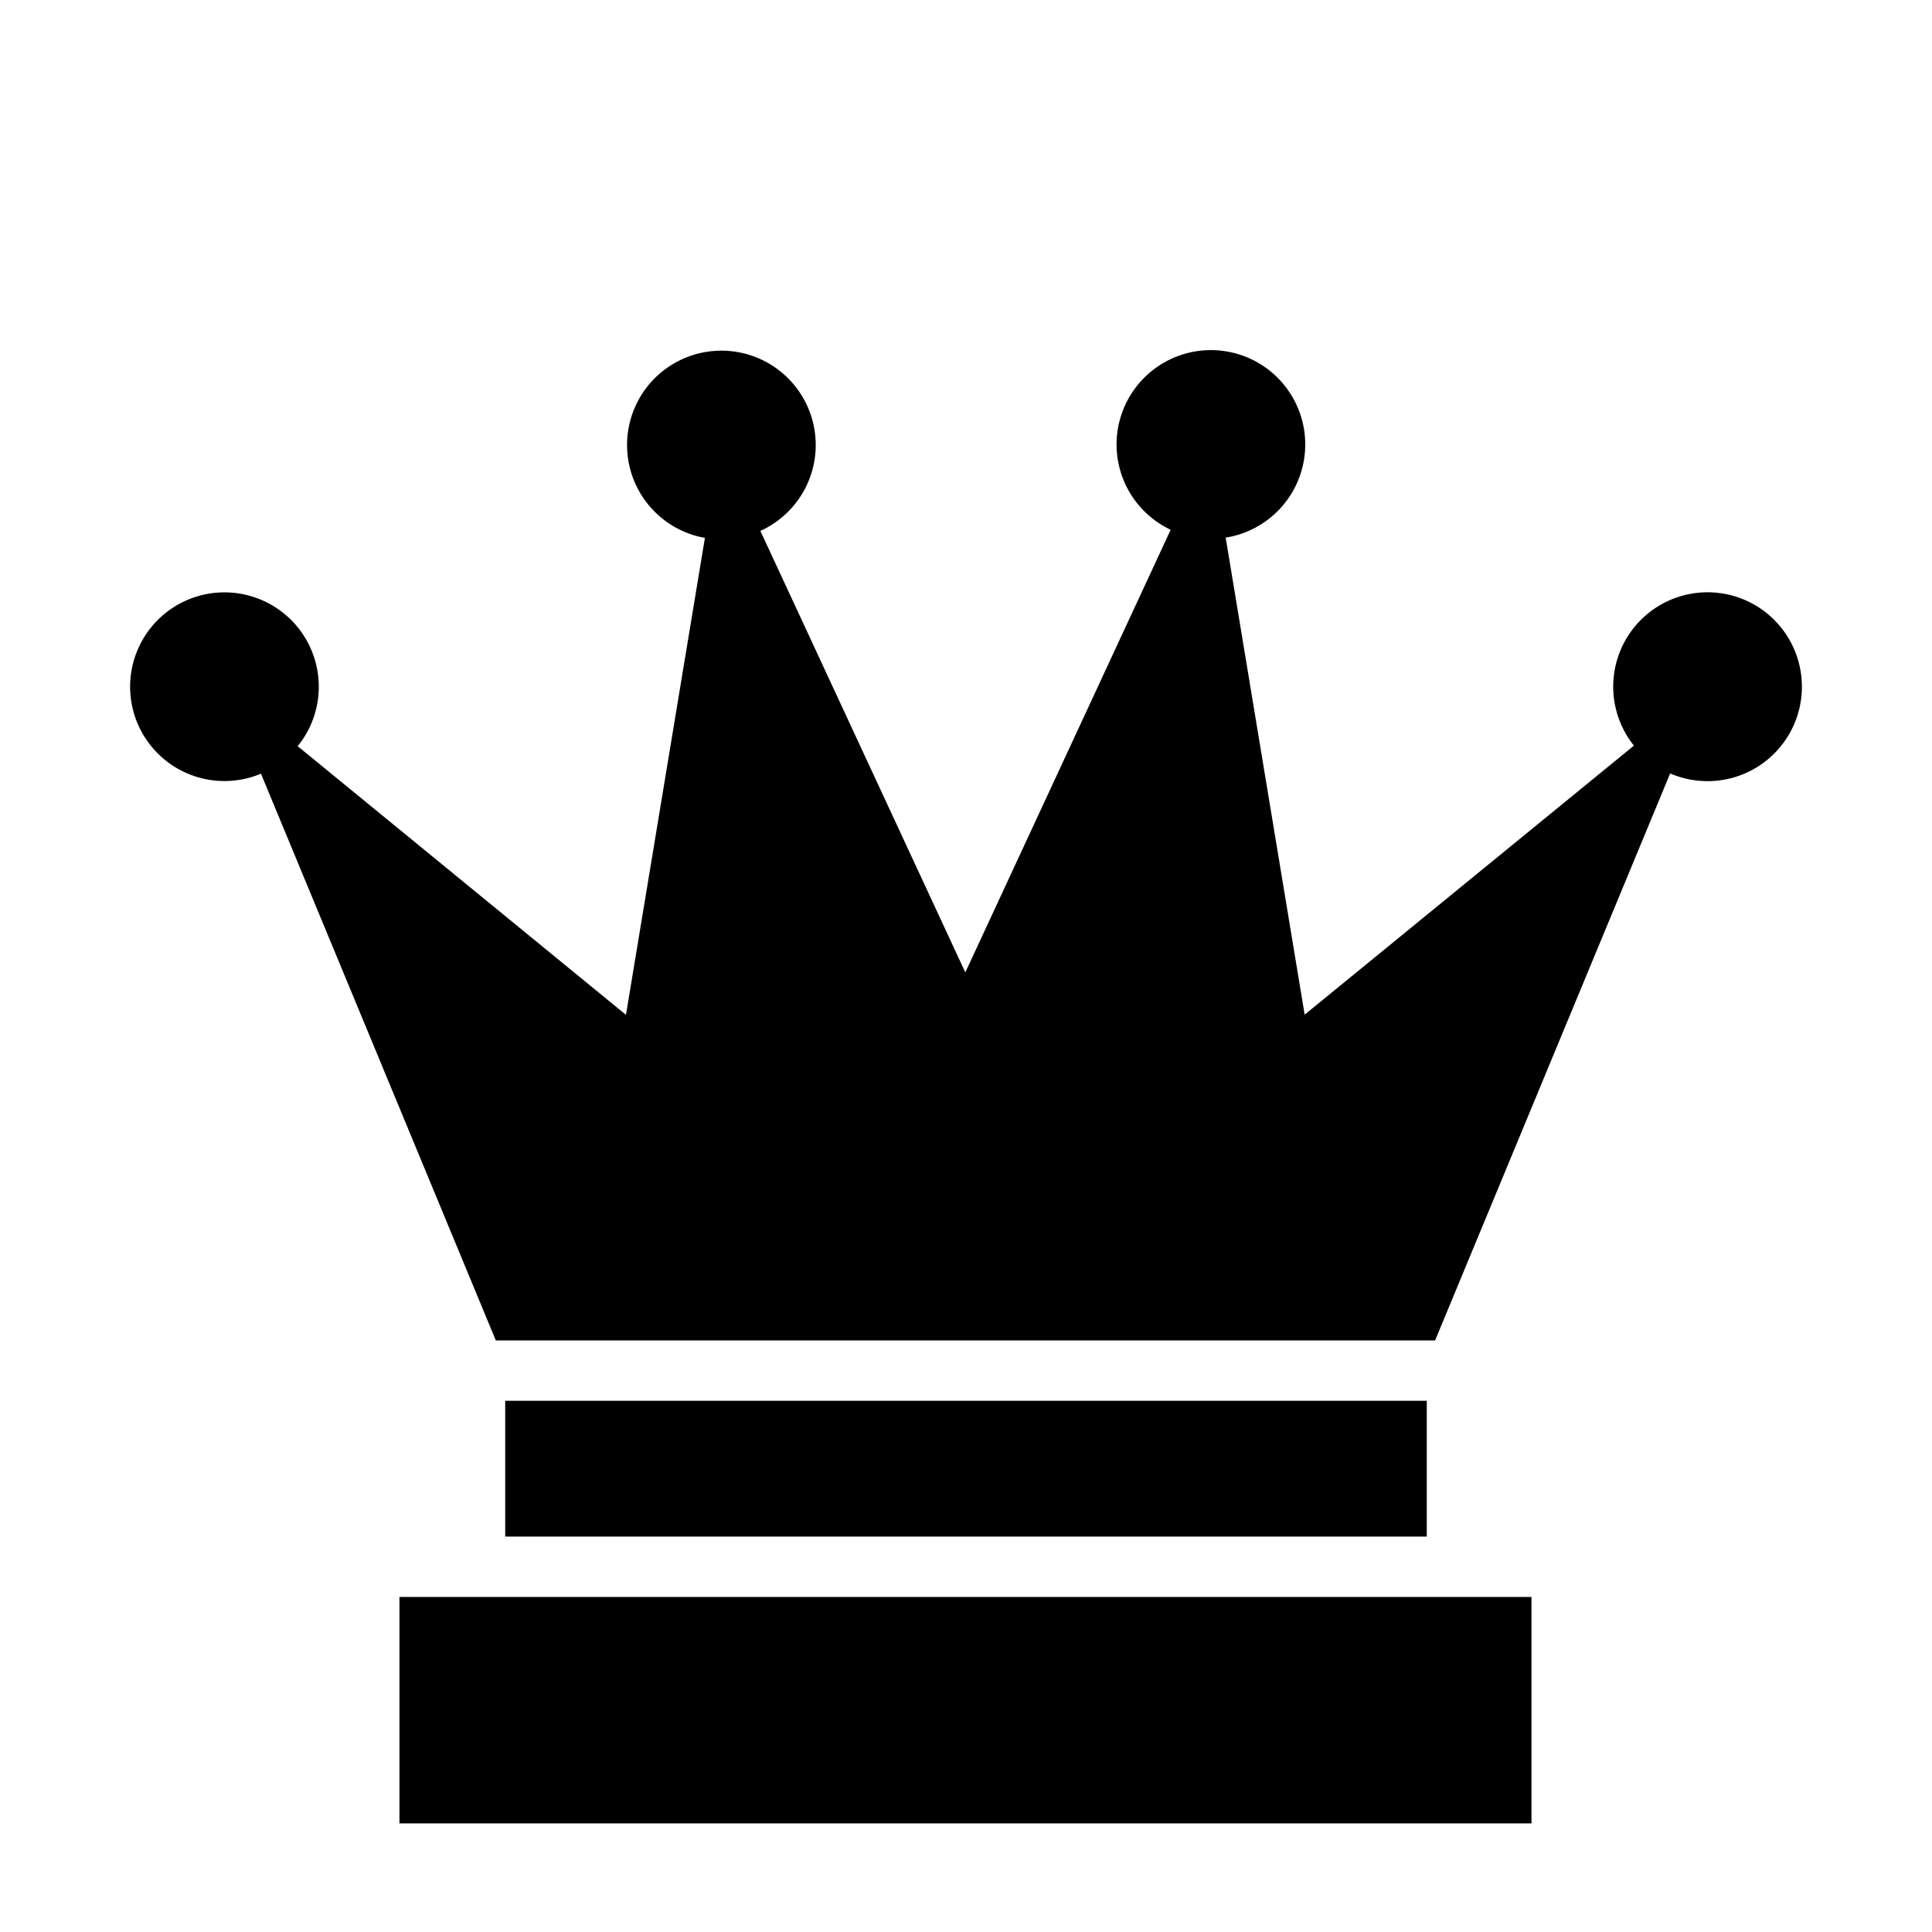
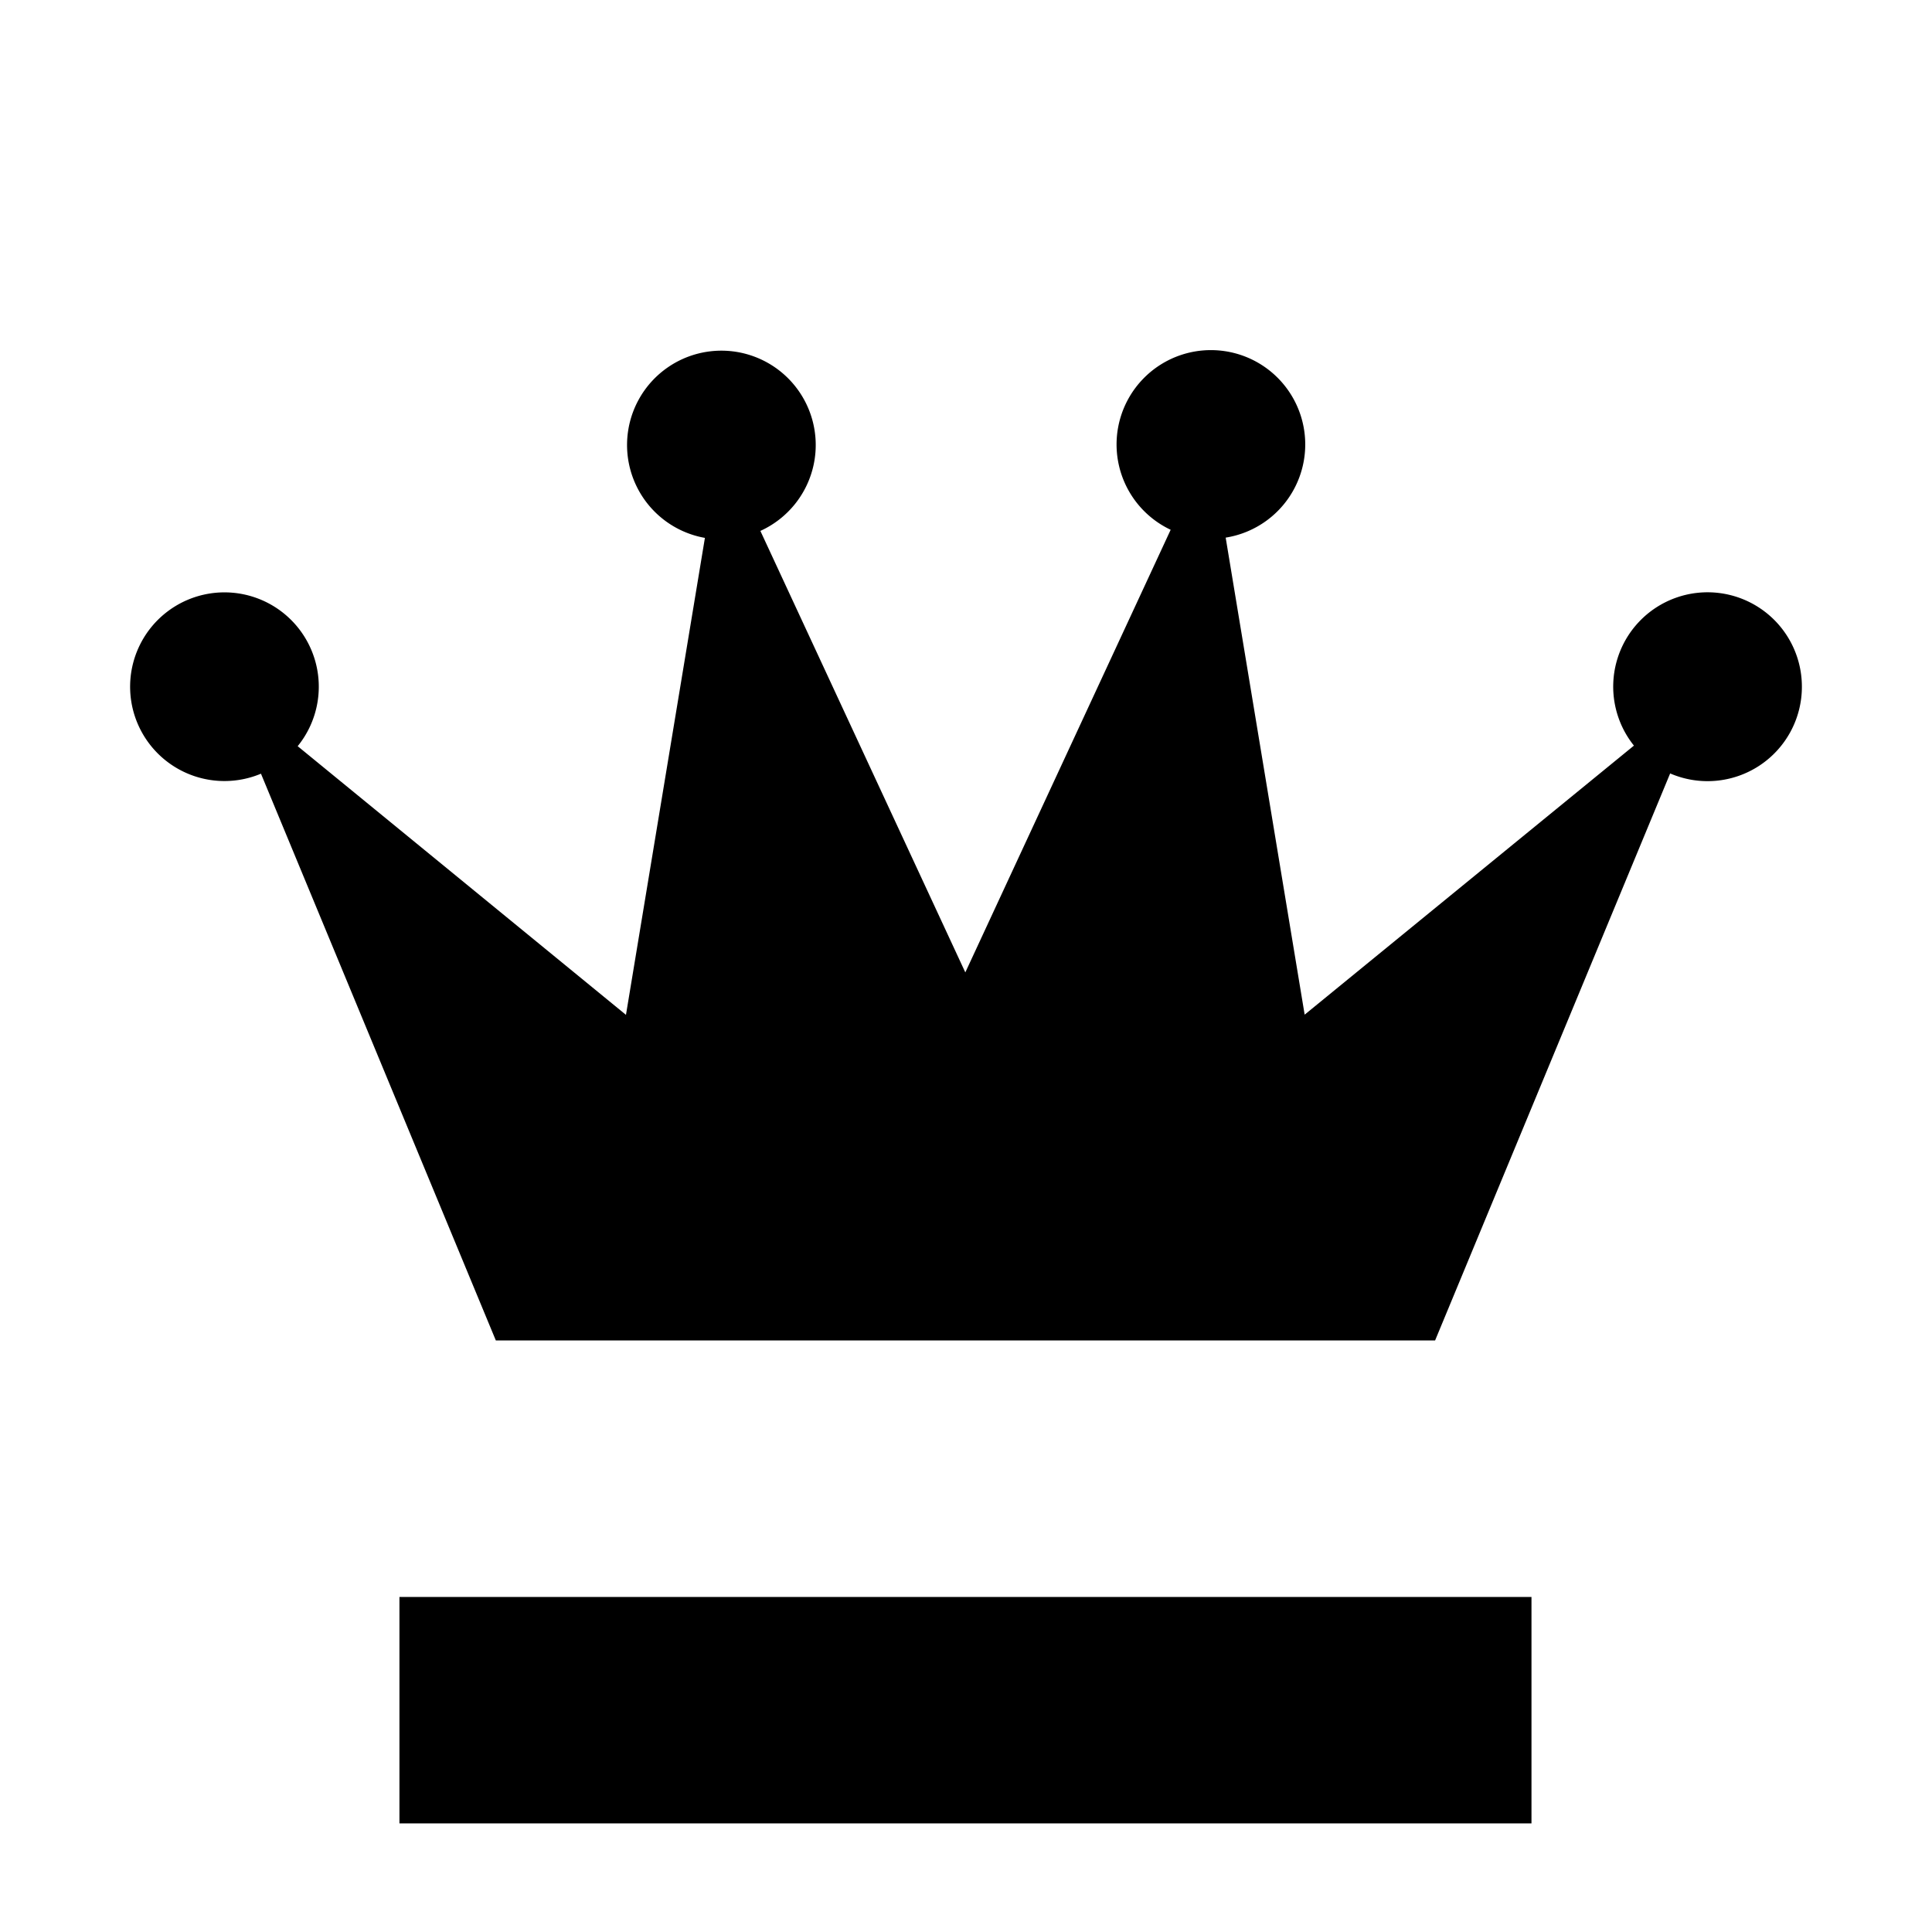
<svg xmlns="http://www.w3.org/2000/svg" width="800" height="800" viewBox="0 0 512 512">
-   <path fill="currentColor" d="M477.518 181.966a25 25 0 0 1-34.91 23l-62.29 150.26h-248.92l-62.24-150.19a25 25 0 1 1 9.73-7.29l87 71.2l20.92-126.4a25 25 0 1 1 14.7-1.85l54.31 117l54.42-117.3a25 25 0 1 1 14.58 2.08l20.93 126.42l87.26-71.3a25 25 0 1 1 44.51-15.63m-71.66 241.25h-300v60h300zm-27.75-52h-244.22v36h244.22z" />
+   <path fill="currentColor" d="M477.518 181.966a25 25 0 0 1-34.91 23l-62.29 150.26h-248.92l-62.24-150.19a25 25 0 1 1 9.73-7.29l87 71.2l20.92-126.4a25 25 0 1 1 14.7-1.85l54.31 117l54.42-117.3a25 25 0 1 1 14.58 2.08l20.93 126.42l87.26-71.3a25 25 0 1 1 44.51-15.63m-71.66 241.25h-300v60h300zm-27.75-52h-244.22h244.22z" />
</svg>